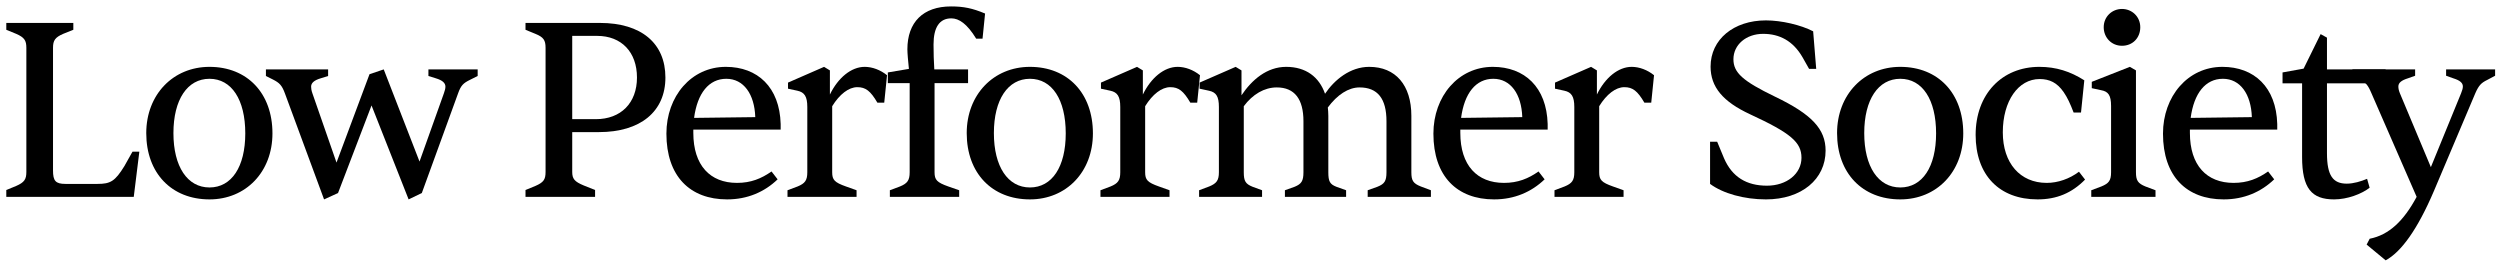
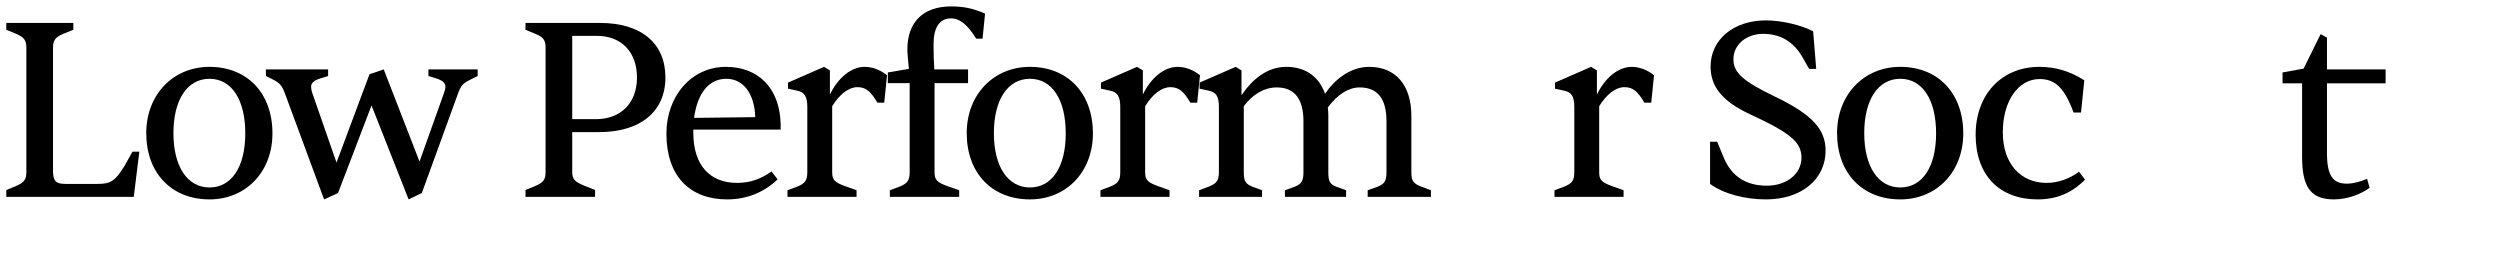
<svg xmlns="http://www.w3.org/2000/svg" fill="none" viewBox="0 0 256 27" height="27" width="256">
-   <path fill="black" d="M244.293 26.658L242.343 25.046L242.655 24.448C244.631 24.058 246.139 22.628 247.465 20.158L242.837 9.55C242.473 8.692 242.265 8.458 241.615 8.12L240.887 7.756V7.106H247.309V7.756L246.581 8.016C245.905 8.224 245.593 8.484 245.593 8.848C245.593 9.03 245.619 9.238 245.749 9.55L248.921 17.116L252.015 9.55C252.145 9.238 252.197 9.03 252.197 8.848C252.197 8.484 251.885 8.224 251.209 8.016L250.481 7.756V7.106H255.499V7.756L254.667 8.198C254.095 8.484 253.835 8.718 253.471 9.55L249.233 19.56C247.543 23.512 245.879 25.8 244.293 26.658Z" />
  <path fill="black" d="M239.01 20.418C236.722 20.418 235.734 19.3 235.734 16.076V8.536H233.732V7.418L235.89 7.028L237.632 3.492L238.282 3.856V7.106H244.286V8.536H238.282V15.686C238.282 18 238.906 18.806 240.31 18.806C241.012 18.806 241.766 18.572 242.39 18.312L242.65 19.222C241.818 19.872 240.362 20.418 239.01 20.418Z" />
-   <path fill="black" d="M227.704 20.418C223.908 20.418 221.49 18.052 221.49 13.684C221.49 9.862 224.038 6.846 227.574 6.846C230.824 6.846 233.086 8.926 233.19 12.696V13.268H224.246V13.606C224.246 16.934 225.962 18.728 228.718 18.728C230.148 18.728 231.214 18.286 232.254 17.558L232.878 18.364C231.526 19.664 229.784 20.418 227.704 20.418ZM224.324 12.072L230.59 11.994C230.512 9.628 229.394 8.068 227.626 8.068C225.832 8.068 224.662 9.55 224.324 12.072Z" />
-   <path fill="black" d="M217.292 4.687C216.2 4.687 215.42 3.829 215.42 2.789C215.42 1.697 216.278 0.917 217.292 0.917C218.306 0.917 219.164 1.697 219.164 2.789C219.164 3.881 218.384 4.687 217.292 4.687ZM220.724 20.157H214.146V19.482L215.186 19.091C215.94 18.779 216.174 18.494 216.174 17.636V10.85C216.174 9.757 215.888 9.367 215.16 9.237L214.198 9.029V8.379L218.098 6.845L218.722 7.209V17.636C218.722 18.494 218.93 18.779 219.684 19.091L220.724 19.482V20.157Z" />
  <path fill="black" d="M208.649 20.418C204.723 20.418 202.305 17.922 202.305 13.814C202.305 9.628 205.009 6.846 208.831 6.846C210.547 6.846 212.003 7.314 213.433 8.224L213.095 11.526H212.341C211.977 10.59 211.717 10.018 211.327 9.446C210.651 8.458 209.871 8.094 208.857 8.094C206.673 8.094 205.087 10.33 205.087 13.554C205.087 16.7 206.855 18.728 209.585 18.728C210.729 18.728 211.925 18.312 212.887 17.584L213.511 18.39C212.159 19.768 210.599 20.418 208.649 20.418Z" />
  <path fill="black" d="M194.59 20.418C190.716 20.418 188.116 17.74 188.116 13.632C188.116 9.68 190.872 6.846 194.59 6.846C198.464 6.846 201.038 9.55 201.038 13.658C201.038 17.61 198.308 20.418 194.59 20.418ZM194.59 19.196C196.852 19.196 198.256 17.09 198.256 13.658C198.256 10.2 196.852 8.068 194.59 8.068C192.328 8.068 190.898 10.2 190.898 13.632C190.898 17.064 192.328 19.196 194.59 19.196Z" />
  <path fill="black" d="M180.831 20.418C178.621 20.418 176.437 19.82 175.111 18.832V14.516H175.839L176.541 16.206C177.373 18.13 178.855 19.014 180.935 19.014C182.963 19.014 184.471 17.792 184.471 16.154C184.471 14.568 183.379 13.632 179.219 11.708C176.411 10.408 175.163 8.9 175.163 6.82C175.163 4.038 177.529 2.088 180.831 2.088C182.417 2.088 184.419 2.556 185.667 3.206L185.979 7.054H185.251L184.575 5.858C183.613 4.194 182.235 3.466 180.545 3.466C178.803 3.466 177.503 4.584 177.503 6.066C177.503 7.444 178.465 8.302 181.741 9.888C185.537 11.708 186.941 13.216 186.941 15.426C186.941 18.338 184.497 20.418 180.831 20.418Z" />
  <path fill="black" d="M166.253 20.158H159.181V19.482L160.221 19.092C160.975 18.78 161.209 18.468 161.209 17.636V10.954C161.209 9.888 160.923 9.446 160.195 9.29L159.233 9.082V8.458L162.925 6.846L163.523 7.21V9.68C164.355 7.964 165.707 6.846 167.085 6.846C167.865 6.846 168.697 7.158 169.373 7.704L169.087 10.512H168.385C167.683 9.316 167.189 8.926 166.331 8.926C165.447 8.926 164.511 9.654 163.757 10.876V17.636C163.757 18.416 163.991 18.676 165.161 19.092L166.253 19.482V20.158Z" />
-   <path fill="black" d="M152.995 20.418C149.199 20.418 146.781 18.052 146.781 13.684C146.781 9.862 149.329 6.846 152.865 6.846C156.115 6.846 158.377 8.926 158.481 12.696V13.268H149.537V13.606C149.537 16.934 151.253 18.728 154.009 18.728C155.439 18.728 156.505 18.286 157.545 17.558L158.169 18.364C156.817 19.664 155.075 20.418 152.995 20.418ZM149.615 12.072L155.881 11.994C155.803 9.628 154.685 8.068 152.917 8.068C151.123 8.068 149.953 9.55 149.615 12.072Z" />
  <path fill="black" d="M129.235 20.158H122.787V19.482L123.827 19.092C124.581 18.78 124.815 18.468 124.815 17.636V10.954C124.815 9.862 124.529 9.446 123.801 9.29L122.839 9.082V8.458L126.531 6.846L127.129 7.21V9.758C128.195 8.172 129.729 6.846 131.705 6.846C133.733 6.846 135.085 7.886 135.683 9.602C136.645 8.172 138.257 6.846 140.207 6.846C142.911 6.846 144.523 8.718 144.523 11.864V17.636C144.523 18.494 144.705 18.78 145.485 19.092L146.525 19.482V20.158H140.051V19.482L141.065 19.118C141.767 18.832 141.975 18.546 141.975 17.636V12.41C141.975 10.096 141.065 8.952 139.219 8.952C138.075 8.952 136.931 9.706 135.969 11.006C135.995 11.266 136.021 11.552 136.021 11.864V17.636C136.021 18.572 136.177 18.858 136.827 19.118L137.841 19.482V20.158H131.575V19.482L132.589 19.118C133.265 18.832 133.473 18.546 133.473 17.636V12.41C133.473 10.148 132.563 8.952 130.743 8.952C129.469 8.952 128.273 9.654 127.363 10.876V17.636C127.363 18.546 127.545 18.832 128.247 19.118L129.235 19.482V20.158Z" />
  <path fill="black" d="M119.759 20.158H112.687V19.482L113.727 19.092C114.481 18.78 114.715 18.468 114.715 17.636V10.954C114.715 9.888 114.429 9.446 113.701 9.29L112.739 9.082V8.458L116.431 6.846L117.029 7.21V9.68C117.861 7.964 119.213 6.846 120.591 6.846C121.371 6.846 122.203 7.158 122.879 7.704L122.593 10.512H121.891C121.189 9.316 120.695 8.926 119.837 8.926C118.953 8.926 118.017 9.654 117.263 10.876V17.636C117.263 18.416 117.497 18.676 118.667 19.092L119.759 19.482V20.158Z" />
  <path fill="black" d="M105.466 20.418C101.592 20.418 98.992 17.74 98.992 13.632C98.992 9.68 101.748 6.846 105.466 6.846C109.34 6.846 111.914 9.55 111.914 13.658C111.914 17.61 109.184 20.418 105.466 20.418ZM105.466 19.196C107.728 19.196 109.132 17.09 109.132 13.658C109.132 10.2 107.728 8.068 105.466 8.068C103.204 8.068 101.774 10.2 101.774 13.632C101.774 17.064 103.204 19.196 105.466 19.196Z" />
  <path fill="black" d="M98.22 20.158H91.122V19.482L92.162 19.092C92.916 18.78 93.15 18.468 93.15 17.636V8.51H90.914V7.418L93.072 7.054C92.994 6.3 92.916 5.442 92.916 5.052C92.916 2.27 94.528 0.658 97.388 0.658C98.662 0.658 99.572 0.84 100.872 1.386L100.612 3.96H99.962C99.026 2.426 98.194 1.88 97.414 1.88C96.192 1.88 95.594 2.816 95.594 4.558C95.594 5.312 95.62 6.404 95.672 7.106H99.13V8.51H95.698V17.636C95.698 18.416 95.932 18.676 97.102 19.092L98.22 19.482V20.158Z" />
  <path fill="black" d="M87.712 20.158H80.64V19.482L81.68 19.092C82.434 18.78 82.668 18.468 82.668 17.636V10.954C82.668 9.888 82.382 9.446 81.654 9.29L80.692 9.082V8.458L84.384 6.846L84.982 7.21V9.68C85.814 7.964 87.166 6.846 88.544 6.846C89.324 6.846 90.156 7.158 90.832 7.704L90.546 10.512H89.844C89.142 9.316 88.648 8.926 87.79 8.926C86.906 8.926 85.97 9.654 85.216 10.876V17.636C85.216 18.416 85.45 18.676 86.62 19.092L87.712 19.482V20.158Z" />
  <path fill="black" d="M74.454 20.418C70.658 20.418 68.24 18.052 68.24 13.684C68.24 9.862 70.788 6.846 74.324 6.846C77.574 6.846 79.836 8.926 79.94 12.696V13.268H70.996V13.606C70.996 16.934 72.712 18.728 75.468 18.728C76.898 18.728 77.964 18.286 79.004 17.558L79.628 18.364C78.276 19.664 76.534 20.418 74.454 20.418ZM71.074 12.072L77.34 11.994C77.262 9.628 76.144 8.068 74.376 8.068C72.582 8.068 71.412 9.55 71.074 12.072Z" />
  <path fill="black" d="M60.936 20.158H53.812V19.456L54.826 19.04C55.658 18.676 55.866 18.39 55.866 17.61V4.896C55.866 4.116 55.658 3.804 54.826 3.466L53.812 3.05V2.348H61.43C65.668 2.348 68.138 4.428 68.138 7.938C68.138 11.422 65.59 13.528 61.326 13.528H58.596V17.61C58.596 18.312 58.83 18.598 59.766 18.988L60.936 19.456V20.158ZM58.596 3.674V12.202H61.014C63.588 12.202 65.226 10.538 65.226 7.938C65.226 5.338 63.64 3.674 61.144 3.674H58.596Z" />
  <path fill="black" d="M34.614 19.768L33.184 20.418L29.18 9.576C28.867 8.718 28.608 8.484 27.957 8.146L27.23 7.782V7.106H33.599V7.782L32.846 8.016C32.144 8.224 31.858 8.51 31.858 8.874C31.858 9.03 31.884 9.264 31.988 9.55L34.458 16.648L37.837 7.6L39.294 7.106L42.959 16.544L45.456 9.55C45.559 9.264 45.611 9.056 45.611 8.874C45.611 8.51 45.325 8.224 44.623 8.016L43.87 7.782V7.106H48.913V7.782L48.081 8.198C47.458 8.51 47.197 8.744 46.911 9.55L43.194 19.768L41.842 20.418L38.045 10.798L34.614 19.768Z" />
  <path fill="black" d="M21.451 20.418C17.578 20.418 14.977 17.74 14.977 13.632C14.977 9.68 17.733 6.846 21.451 6.846C25.326 6.846 27.899 9.55 27.899 13.658C27.899 17.61 25.169 20.418 21.451 20.418ZM21.451 19.196C23.713 19.196 25.117 17.09 25.117 13.658C25.117 10.2 23.713 8.068 21.451 8.068C19.189 8.068 17.759 10.2 17.759 13.632C17.759 17.064 19.189 19.196 21.451 19.196Z" />
  <path fill="black" d="M13.697 20.158H0.645V19.456L1.659 19.04C2.491 18.676 2.699 18.364 2.699 17.61V4.896C2.699 4.142 2.491 3.83 1.659 3.466L0.645 3.05V2.348H7.509V3.05L6.469 3.466C5.637 3.83 5.429 4.142 5.429 4.896V17.454C5.429 18.52 5.689 18.832 6.703 18.832H9.979C11.305 18.832 11.773 18.572 12.735 17.012L13.567 15.53H14.269L13.697 20.158Z" />
</svg>